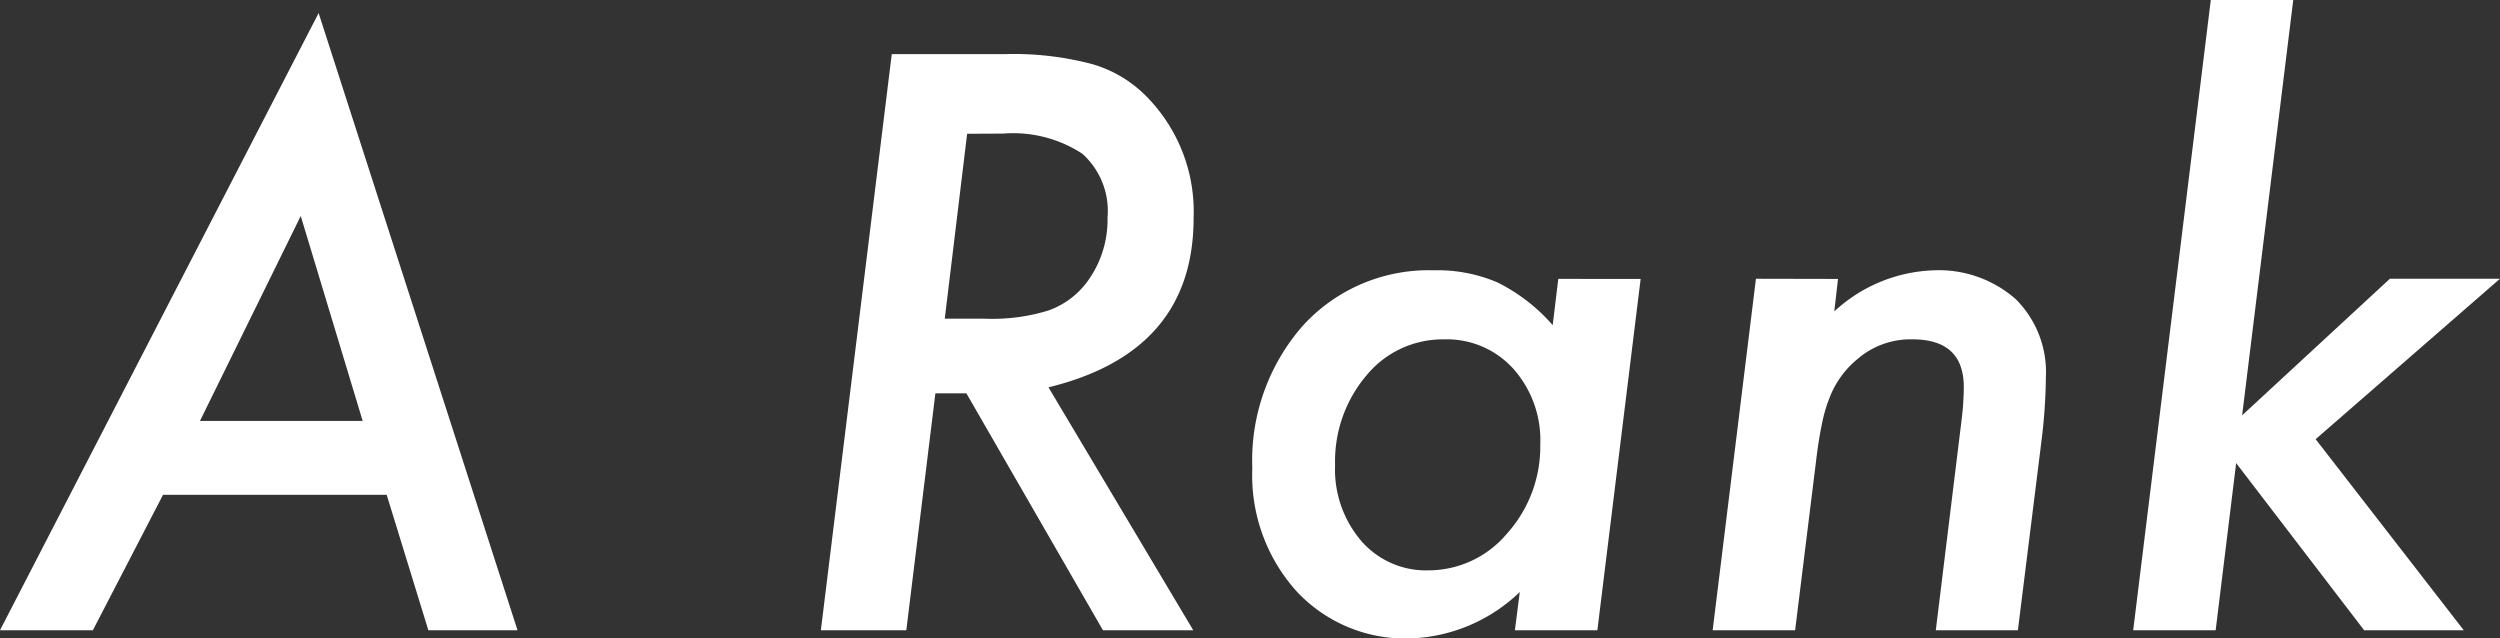
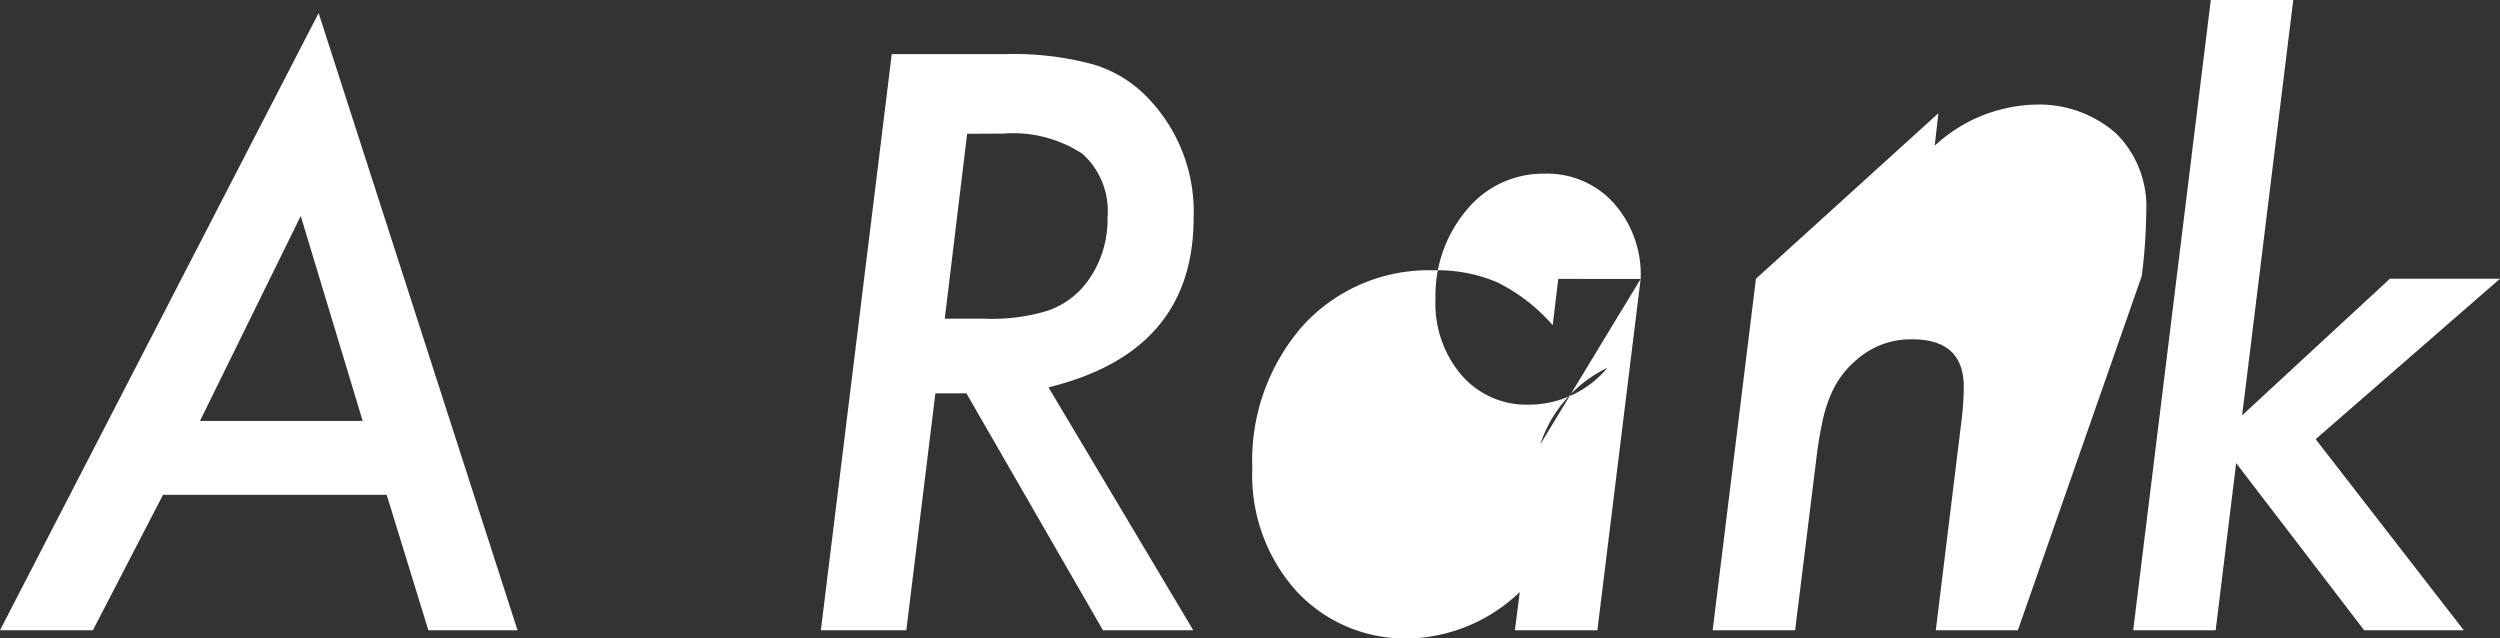
<svg xmlns="http://www.w3.org/2000/svg" class="rank-icon" width="71.973" height="18.38" viewBox="0 0 71.973 18.38">
  <rect x="0" y="0" width="71.973" height="18.38" fill="#333333" stroke="none" />
-   <path id="パス_103" data-name="パス 103" d="M4.673-3.9,2.653,0H-.021L9.152-17.768,14.878,0H12.311l-1.2-3.9ZM5.736-6.026H10.42l-1.783-5.9Zm24.428-.967L34.332,0h-2.6L27.8-6.821h-.892L26.071,0h-2.46l2.041-16.586h3.255a8.81,8.81,0,0,1,2.524.29,3.579,3.579,0,0,1,1.611.988,4.715,4.715,0,0,1,1.3,3.438Q34.343-8.014,30.164-6.993Zm-2.342-7.3L27.178-8.97h1.128a5.48,5.48,0,0,0,1.858-.236,2.387,2.387,0,0,0,1.1-.806,3.01,3.01,0,0,0,.6-1.869,2.212,2.212,0,0,0-.725-1.837,3.643,3.643,0,0,0-2.283-.58Zm19.39,4.179L45.966,0H43.592l.14-1.1A4.771,4.771,0,0,1,40.573.236,4.269,4.269,0,0,1,37.3-1.128a4.985,4.985,0,0,1-1.268-3.534,5.877,5.877,0,0,1,1.45-4.1,4.893,4.893,0,0,1,3.771-1.6,4.361,4.361,0,0,1,1.848.354,5.161,5.161,0,0,1,1.579,1.225l.161-1.332Zm-2.89,4.77a3.088,3.088,0,0,0-.773-2.181,2.58,2.58,0,0,0-2-.849,2.84,2.84,0,0,0-2.234,1.042,3.825,3.825,0,0,0-.9,2.578,3.166,3.166,0,0,0,.752,2.181,2.466,2.466,0,0,0,1.934.849,2.953,2.953,0,0,0,2.267-1.063A3.742,3.742,0,0,0,44.322-5.35Zm8.572-4.77-.107.935a4.423,4.423,0,0,1,2.847-1.182,3.352,3.352,0,0,1,2.374.827,2.964,2.964,0,0,1,.87,2.256,15.835,15.835,0,0,1-.129,1.848L58.072,0H55.709l.73-5.951q.043-.333.059-.591T56.515-7q0-1.375-1.482-1.375a2.338,2.338,0,0,0-1.568.559,2.672,2.672,0,0,0-.795,1.074,4.091,4.091,0,0,0-.236.79q-.1.467-.172,1.08L51.659,0H49.285l1.246-10.119ZM66-18.144,64.528-6.187l4.254-3.932h3.169L66.645-5.5,70.909,0H68.041L64.356-4.812,63.766,0H61.392l2.234-18.144Z" transform="translate(0.021 18.144)" fill="#FFFFFF" />
+   <path id="パス_103" data-name="パス 103" d="M4.673-3.9,2.653,0H-.021L9.152-17.768,14.878,0H12.311l-1.2-3.9ZM5.736-6.026H10.42l-1.783-5.9Zm24.428-.967L34.332,0h-2.6L27.8-6.821h-.892L26.071,0h-2.46l2.041-16.586h3.255a8.81,8.81,0,0,1,2.524.29,3.579,3.579,0,0,1,1.611.988,4.715,4.715,0,0,1,1.3,3.438Q34.343-8.014,30.164-6.993Zm-2.342-7.3L27.178-8.97h1.128a5.48,5.48,0,0,0,1.858-.236,2.387,2.387,0,0,0,1.1-.806,3.01,3.01,0,0,0,.6-1.869,2.212,2.212,0,0,0-.725-1.837,3.643,3.643,0,0,0-2.283-.58Zm19.39,4.179L45.966,0H43.592l.14-1.1A4.771,4.771,0,0,1,40.573.236,4.269,4.269,0,0,1,37.3-1.128a4.985,4.985,0,0,1-1.268-3.534,5.877,5.877,0,0,1,1.45-4.1,4.893,4.893,0,0,1,3.771-1.6,4.361,4.361,0,0,1,1.848.354,5.161,5.161,0,0,1,1.579,1.225l.161-1.332Za3.088,3.088,0,0,0-.773-2.181,2.58,2.58,0,0,0-2-.849,2.84,2.84,0,0,0-2.234,1.042,3.825,3.825,0,0,0-.9,2.578,3.166,3.166,0,0,0,.752,2.181,2.466,2.466,0,0,0,1.934.849,2.953,2.953,0,0,0,2.267-1.063A3.742,3.742,0,0,0,44.322-5.35Zm8.572-4.77-.107.935a4.423,4.423,0,0,1,2.847-1.182,3.352,3.352,0,0,1,2.374.827,2.964,2.964,0,0,1,.87,2.256,15.835,15.835,0,0,1-.129,1.848L58.072,0H55.709l.73-5.951q.043-.333.059-.591T56.515-7q0-1.375-1.482-1.375a2.338,2.338,0,0,0-1.568.559,2.672,2.672,0,0,0-.795,1.074,4.091,4.091,0,0,0-.236.79q-.1.467-.172,1.08L51.659,0H49.285l1.246-10.119ZM66-18.144,64.528-6.187l4.254-3.932h3.169L66.645-5.5,70.909,0H68.041L64.356-4.812,63.766,0H61.392l2.234-18.144Z" transform="translate(0.021 18.144)" fill="#FFFFFF" />
</svg>